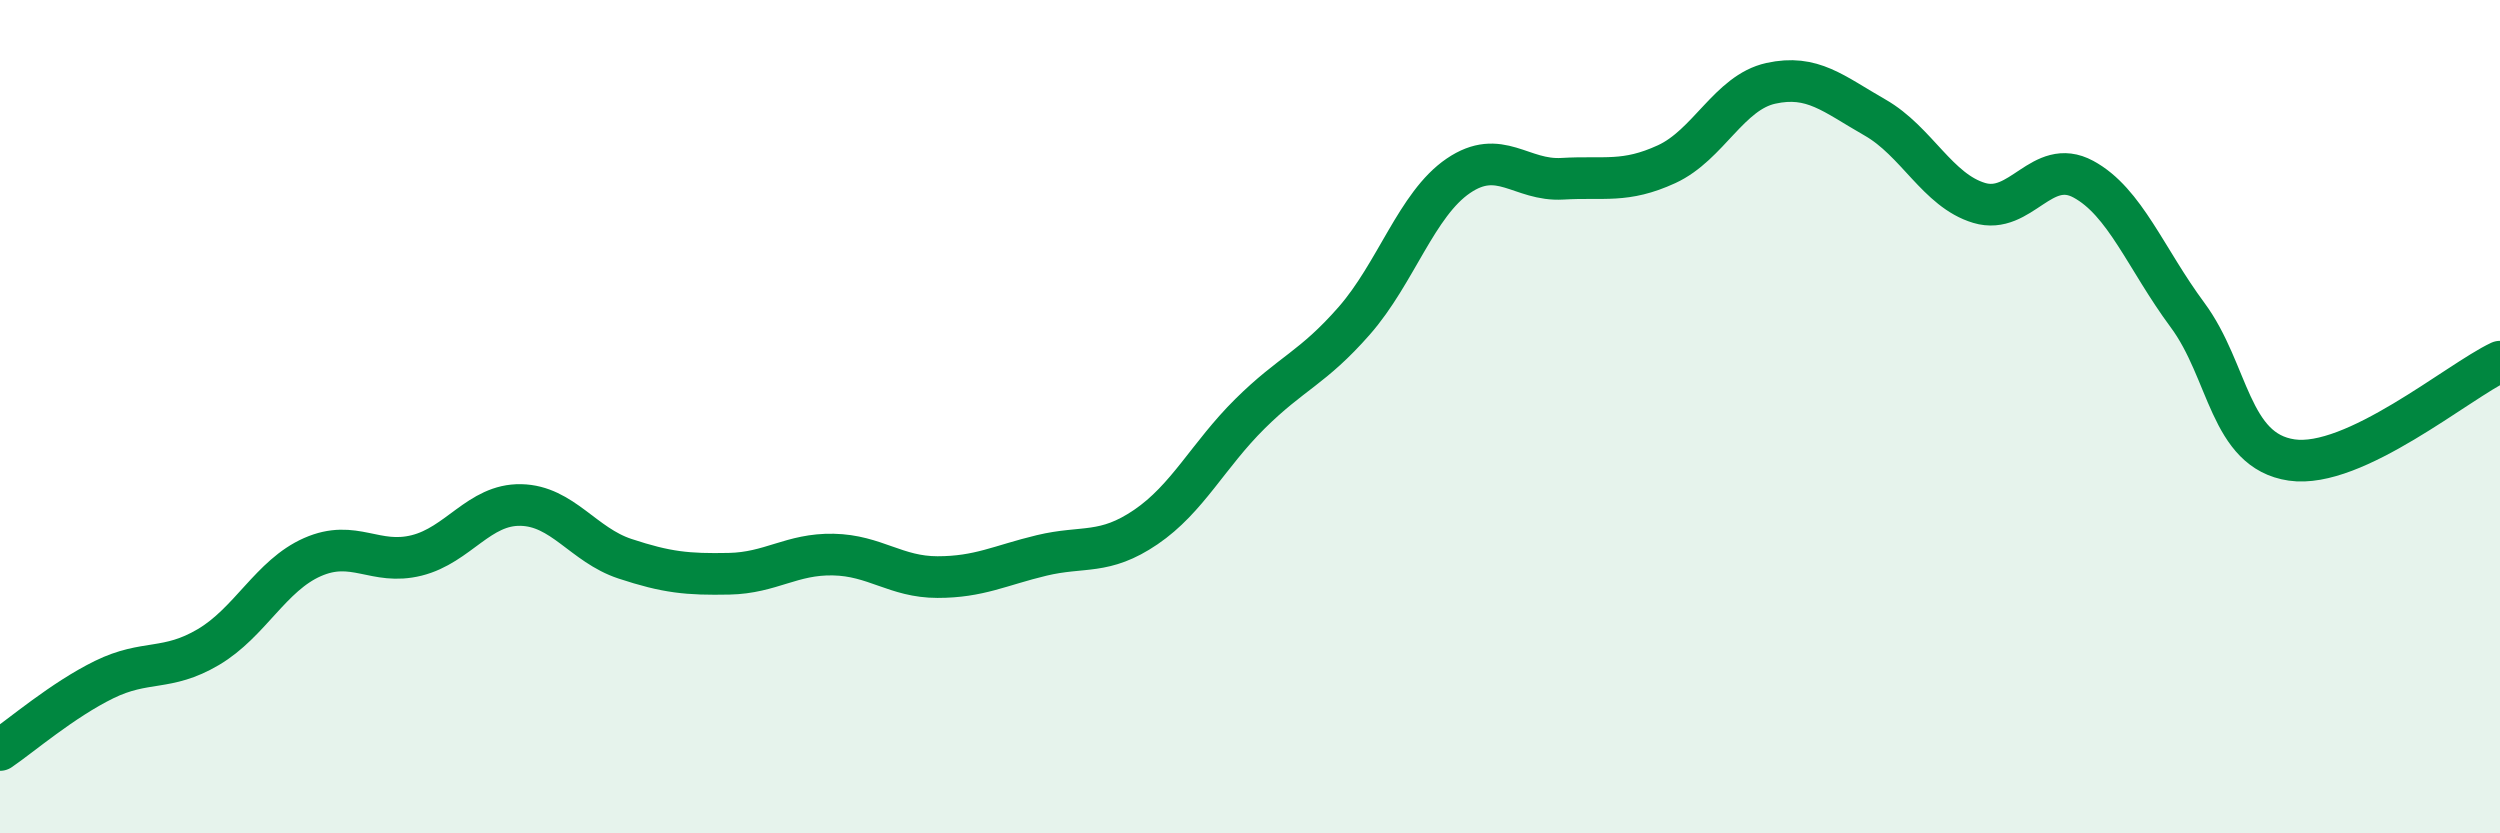
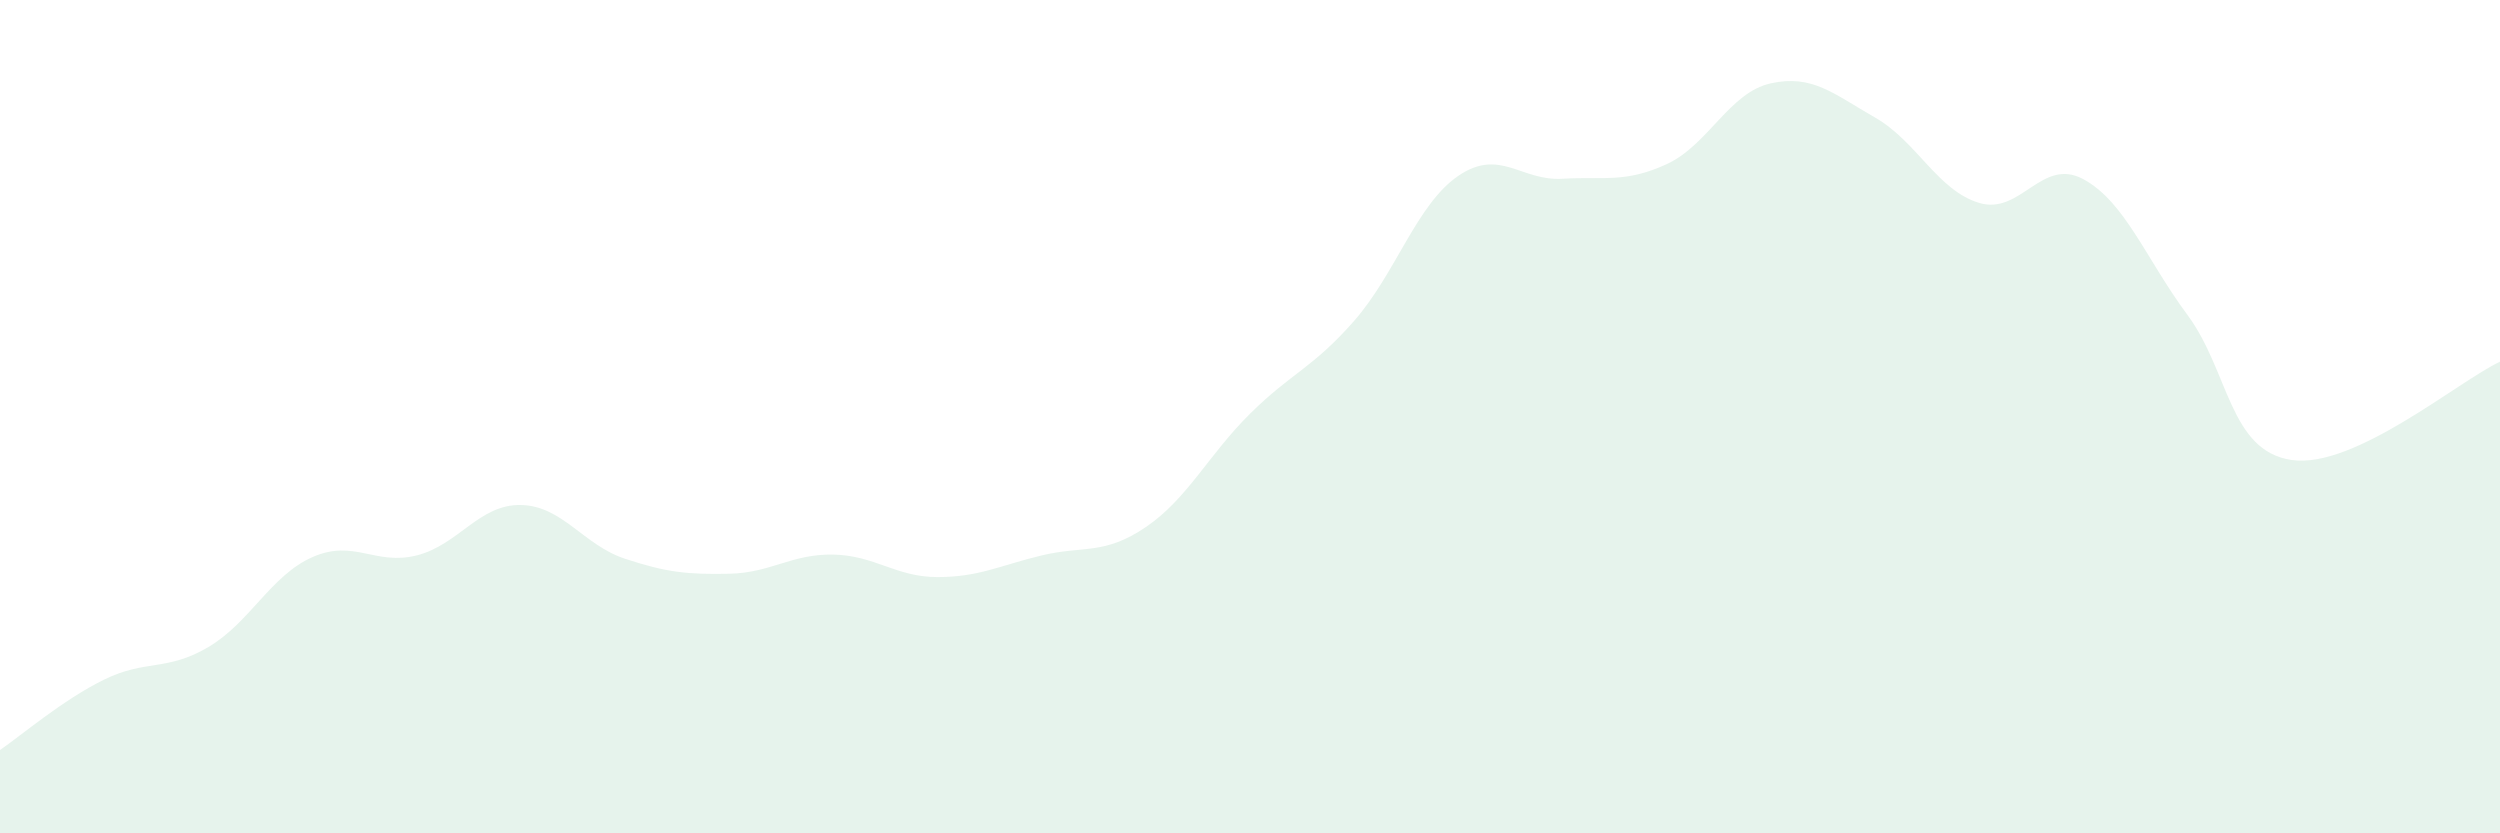
<svg xmlns="http://www.w3.org/2000/svg" width="60" height="20" viewBox="0 0 60 20">
  <path d="M 0,18 C 0.5,17.66 1.5,16.8 2.5,16.31 C 3.5,15.82 4,16.12 5,15.53 C 6,14.94 6.5,13.81 7.5,13.37 C 8.5,12.93 9,13.58 10,13.33 C 11,13.08 11.5,12.1 12.5,12.12 C 13.5,12.14 14,13.08 15,13.41 C 16,13.74 16.5,13.79 17.5,13.77 C 18.5,13.75 19,13.29 20,13.31 C 21,13.33 21.5,13.85 22.5,13.85 C 23.5,13.85 24,13.57 25,13.33 C 26,13.09 26.5,13.33 27.5,12.65 C 28.5,11.97 29,10.92 30,9.93 C 31,8.94 31.5,8.84 32.5,7.7 C 33.5,6.56 34,4.9 35,4.22 C 36,3.54 36.5,4.35 37.5,4.29 C 38.5,4.23 39,4.4 40,3.94 C 41,3.48 41.5,2.22 42.5,2 C 43.5,1.78 44,2.25 45,2.82 C 46,3.39 46.5,4.57 47.5,4.87 C 48.5,5.17 49,3.76 50,4.3 C 51,4.84 51.5,6.21 52.5,7.56 C 53.5,8.91 53.5,10.82 55,11.04 C 56.5,11.26 59,9.15 60,8.68L60 20L0 20Z" fill="#008740" opacity="0.1" stroke-linecap="round" stroke-linejoin="round" />
-   <path d="M 0,18 C 0.5,17.66 1.5,16.8 2.5,16.31 C 3.5,15.82 4,16.12 5,15.53 C 6,14.94 6.5,13.81 7.5,13.37 C 8.5,12.93 9,13.58 10,13.33 C 11,13.08 11.5,12.1 12.5,12.12 C 13.5,12.14 14,13.08 15,13.41 C 16,13.74 16.5,13.79 17.5,13.77 C 18.5,13.75 19,13.29 20,13.31 C 21,13.33 21.5,13.85 22.5,13.85 C 23.5,13.85 24,13.57 25,13.33 C 26,13.09 26.5,13.33 27.5,12.65 C 28.5,11.97 29,10.92 30,9.93 C 31,8.94 31.5,8.84 32.5,7.7 C 33.5,6.56 34,4.9 35,4.22 C 36,3.54 36.5,4.35 37.5,4.29 C 38.5,4.23 39,4.4 40,3.94 C 41,3.48 41.5,2.22 42.5,2 C 43.5,1.78 44,2.25 45,2.82 C 46,3.39 46.5,4.57 47.5,4.87 C 48.5,5.17 49,3.76 50,4.3 C 51,4.84 51.5,6.21 52.5,7.56 C 53.5,8.91 53.5,10.82 55,11.04 C 56.5,11.26 59,9.15 60,8.68" stroke="#008740" stroke-width="1" fill="none" stroke-linecap="round" stroke-linejoin="round" />
</svg>